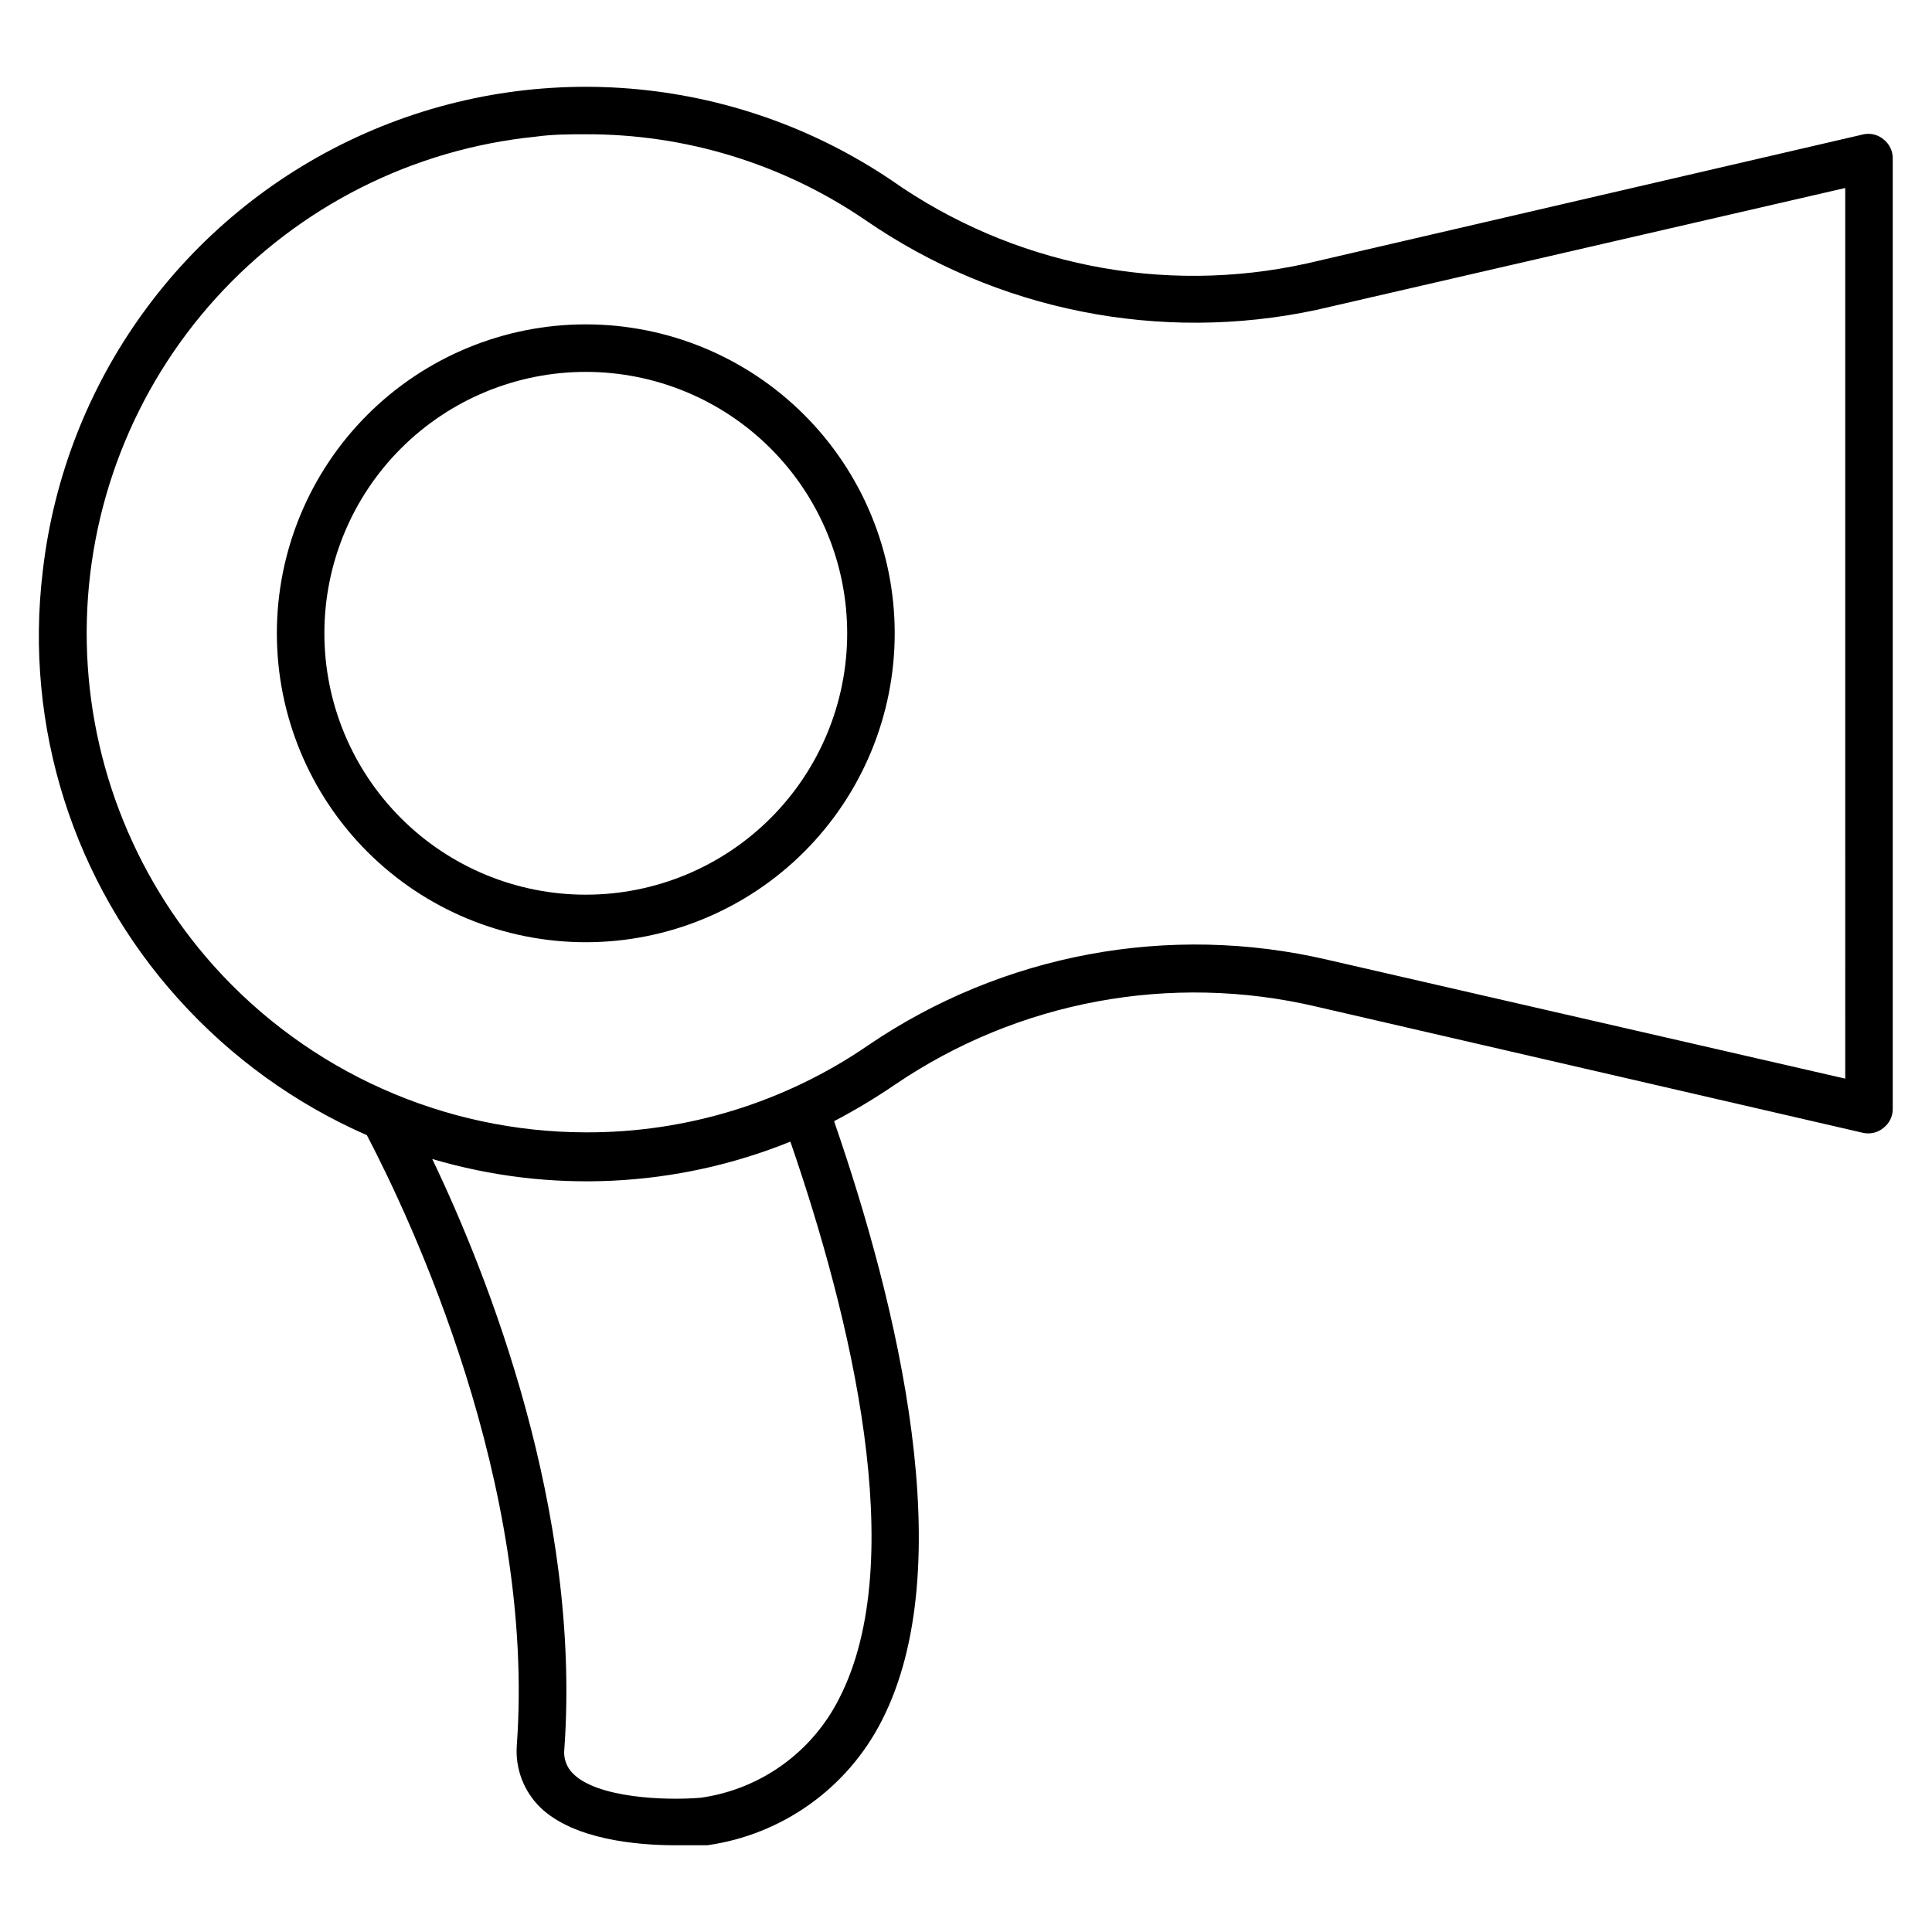
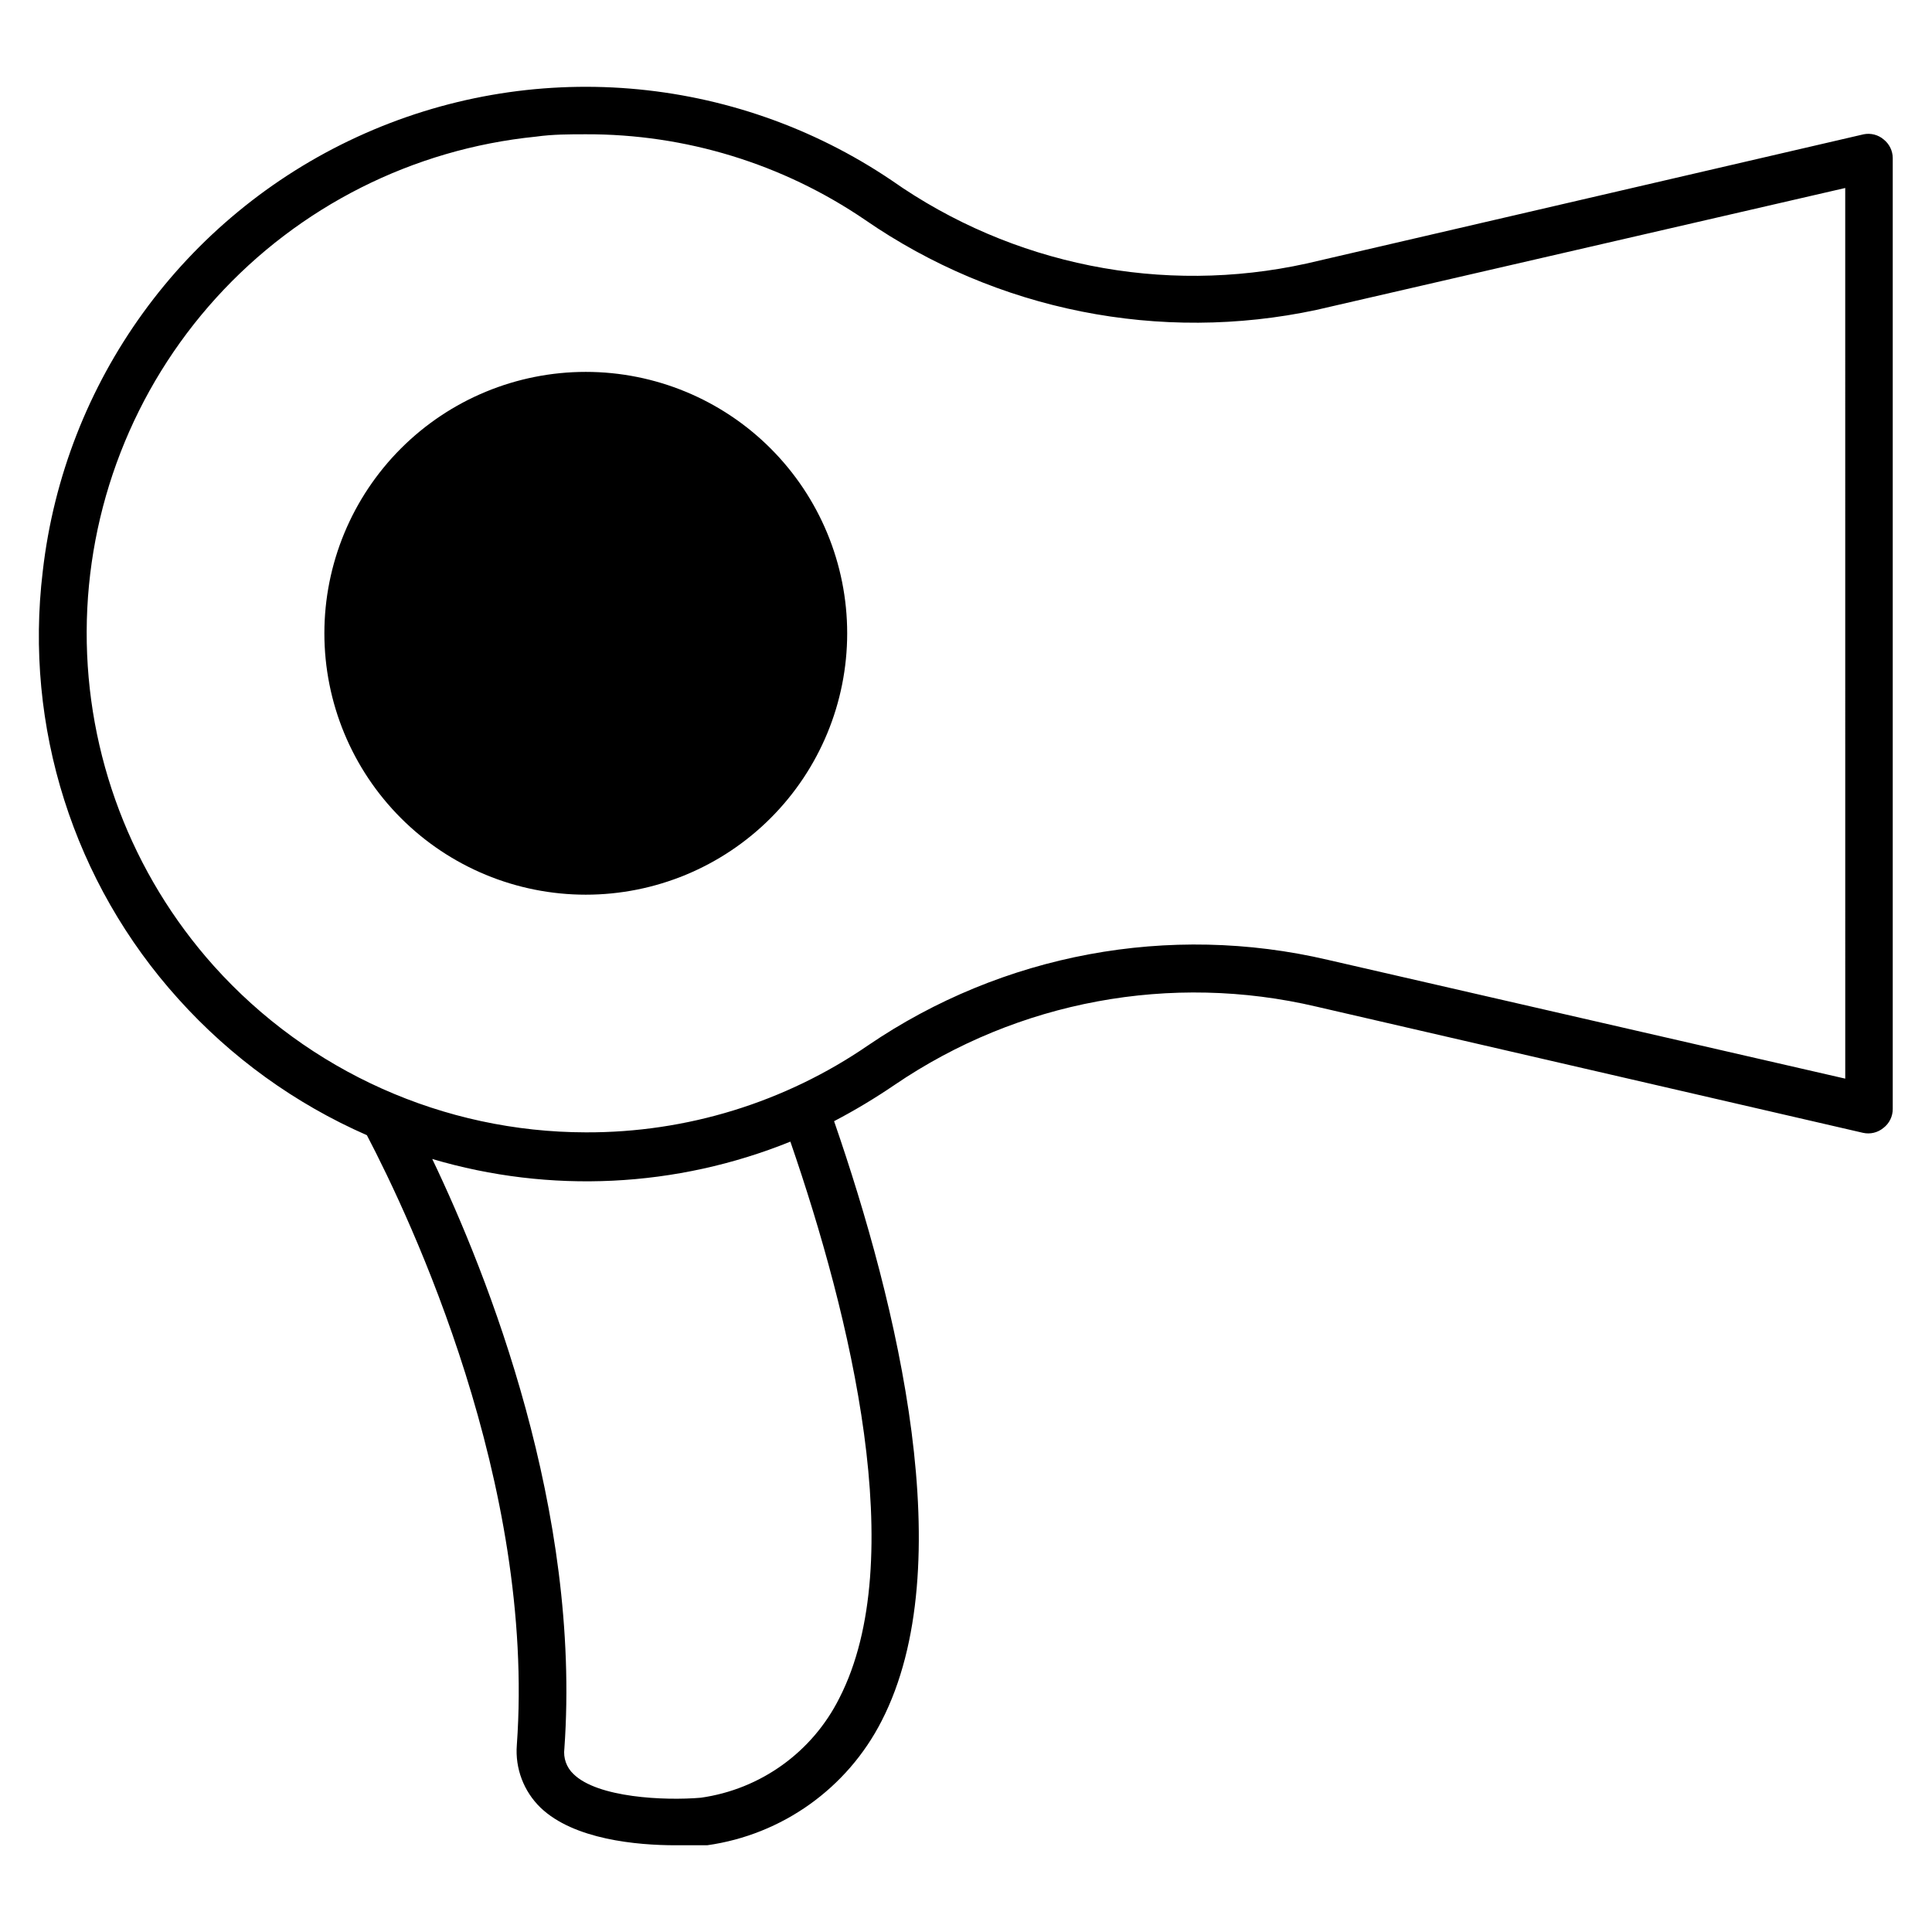
<svg xmlns="http://www.w3.org/2000/svg" fill="#000000" width="800px" height="800px" version="1.1" viewBox="144 144 512 512">
-   <path d="m643.21 180.97c-1.457-1.246-3.406-1.754-5.289-1.387l-147.68 34.258c-38.121 8.398-78.016 0.402-109.96-22.039-41.953-28.324-95.652-32.691-141.63-11.516-45.98 21.176-77.57 64.816-83.32 115.11-4.969 41.207 8.145 82.551 35.961 113.36 13.887 15.445 30.914 27.75 49.938 36.082 11.652 22.293 44.715 92.324 39.738 161.6-0.488 6.203 1.824 12.301 6.297 16.625 8.816 8.441 25.508 9.953 35.773 9.953h8.375c19.855-2.793 37.102-15.082 46.223-32.938 21.098-41.059 4.281-110.14-12.594-158.95 5.535-2.898 10.895-6.117 16.059-9.633 32.711-22.266 73.266-29.785 111.78-20.723l144.84 33.441h0.004c1.883 0.422 3.856-0.039 5.352-1.258 1.621-1.215 2.559-3.137 2.519-5.164v-251.91c-0.008-1.914-0.891-3.723-2.394-4.91zm-276.78 413.06c-7.156 14.297-20.883 24.164-36.715 26.387-9.637 0.82-27.395 0-33.754-6.297h-0.004c-1.828-1.734-2.719-4.238-2.391-6.738 4.473-62.977-20.215-125.32-35.016-156.24 31.242 9.246 64.699 7.625 94.906-4.598 15.992 46.348 31.738 110.9 12.973 147.49zm266.58-164.18-137.16-31.488c-41.98-9.828-86.16-1.605-121.8 22.672-22.012 15.113-48.113 23.152-74.812 23.051-37.617-0.059-73.441-16.082-98.559-44.082-21.812-24.371-33.82-55.961-33.707-88.668 0.117-32.707 12.348-64.211 34.332-88.426 21.984-24.215 52.164-39.426 84.707-42.695 4.473-0.629 8.941-0.629 13.227-0.629 26.387-0.094 52.188 7.812 73.996 22.672 34.895 24.094 78.184 32.727 119.65 23.867l140.12-32.305zm-333.77-199.89c-21.715 0-42.539 8.629-57.891 23.98-15.355 15.355-23.98 36.176-23.98 57.891 0 21.711 8.625 42.535 23.98 57.891 15.352 15.352 36.176 23.977 57.891 23.977 21.711 0 42.535-8.625 57.887-23.977 15.355-15.355 23.98-36.18 23.98-57.891 0-21.715-8.625-42.535-23.98-57.891-15.352-15.352-36.176-23.98-57.887-23.98zm0 151.14c-18.375 0-35.996-7.297-48.984-20.289-12.992-12.992-20.293-30.613-20.293-48.984 0-18.371 7.301-35.992 20.293-48.984 12.988-12.992 30.609-20.289 48.984-20.289 18.371 0 35.992 7.297 48.98 20.289 12.992 12.992 20.293 30.613 20.293 48.984 0 18.371-7.301 35.992-20.293 48.984-12.988 12.992-30.609 20.289-48.98 20.289z" />
+   <path d="m643.21 180.97c-1.457-1.246-3.406-1.754-5.289-1.387l-147.68 34.258c-38.121 8.398-78.016 0.402-109.96-22.039-41.953-28.324-95.652-32.691-141.63-11.516-45.98 21.176-77.57 64.816-83.32 115.11-4.969 41.207 8.145 82.551 35.961 113.36 13.887 15.445 30.914 27.75 49.938 36.082 11.652 22.293 44.715 92.324 39.738 161.6-0.488 6.203 1.824 12.301 6.297 16.625 8.816 8.441 25.508 9.953 35.773 9.953h8.375c19.855-2.793 37.102-15.082 46.223-32.938 21.098-41.059 4.281-110.14-12.594-158.95 5.535-2.898 10.895-6.117 16.059-9.633 32.711-22.266 73.266-29.785 111.78-20.723l144.84 33.441h0.004c1.883 0.422 3.856-0.039 5.352-1.258 1.621-1.215 2.559-3.137 2.519-5.164v-251.91c-0.008-1.914-0.891-3.723-2.394-4.91zm-276.78 413.06c-7.156 14.297-20.883 24.164-36.715 26.387-9.637 0.82-27.395 0-33.754-6.297h-0.004c-1.828-1.734-2.719-4.238-2.391-6.738 4.473-62.977-20.215-125.32-35.016-156.24 31.242 9.246 64.699 7.625 94.906-4.598 15.992 46.348 31.738 110.9 12.973 147.49zm266.58-164.18-137.16-31.488c-41.98-9.828-86.16-1.605-121.8 22.672-22.012 15.113-48.113 23.152-74.812 23.051-37.617-0.059-73.441-16.082-98.559-44.082-21.812-24.371-33.82-55.961-33.707-88.668 0.117-32.707 12.348-64.211 34.332-88.426 21.984-24.215 52.164-39.426 84.707-42.695 4.473-0.629 8.941-0.629 13.227-0.629 26.387-0.094 52.188 7.812 73.996 22.672 34.895 24.094 78.184 32.727 119.65 23.867l140.12-32.305zm-333.77-199.89zm0 151.14c-18.375 0-35.996-7.297-48.984-20.289-12.992-12.992-20.293-30.613-20.293-48.984 0-18.371 7.301-35.992 20.293-48.984 12.988-12.992 30.609-20.289 48.984-20.289 18.371 0 35.992 7.297 48.98 20.289 12.992 12.992 20.293 30.613 20.293 48.984 0 18.371-7.301 35.992-20.293 48.984-12.988 12.992-30.609 20.289-48.98 20.289z" />
</svg>